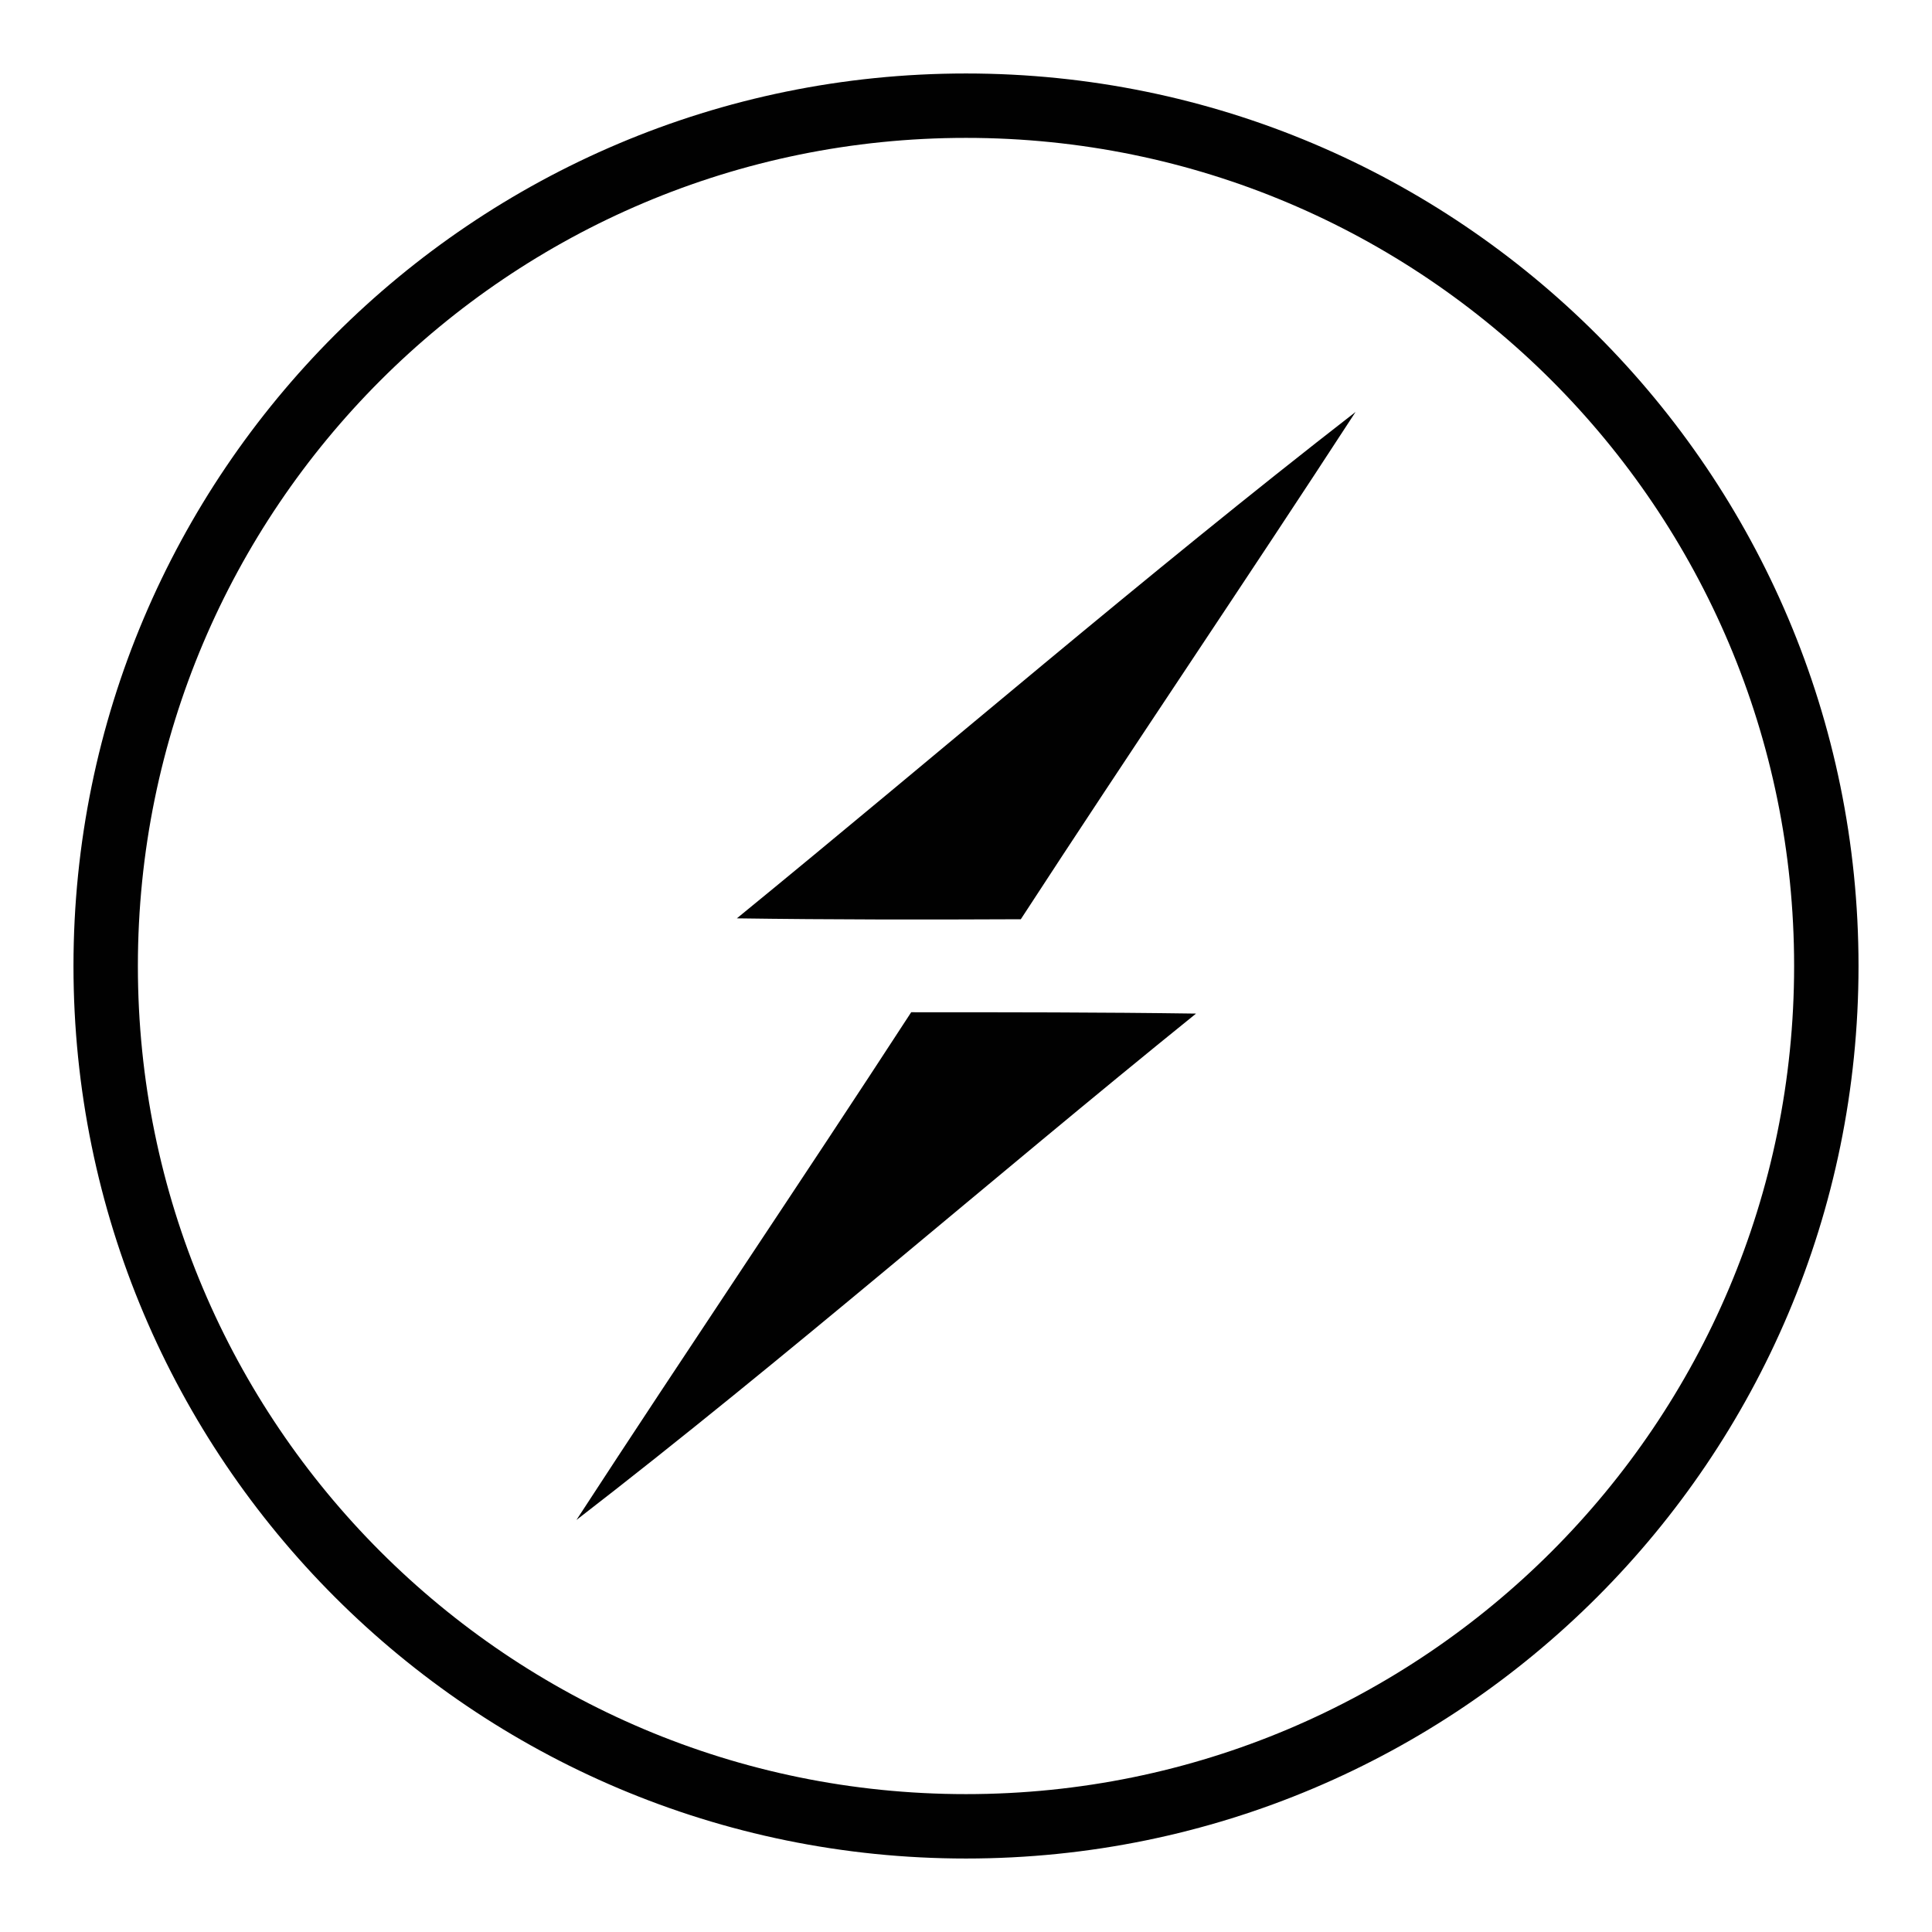
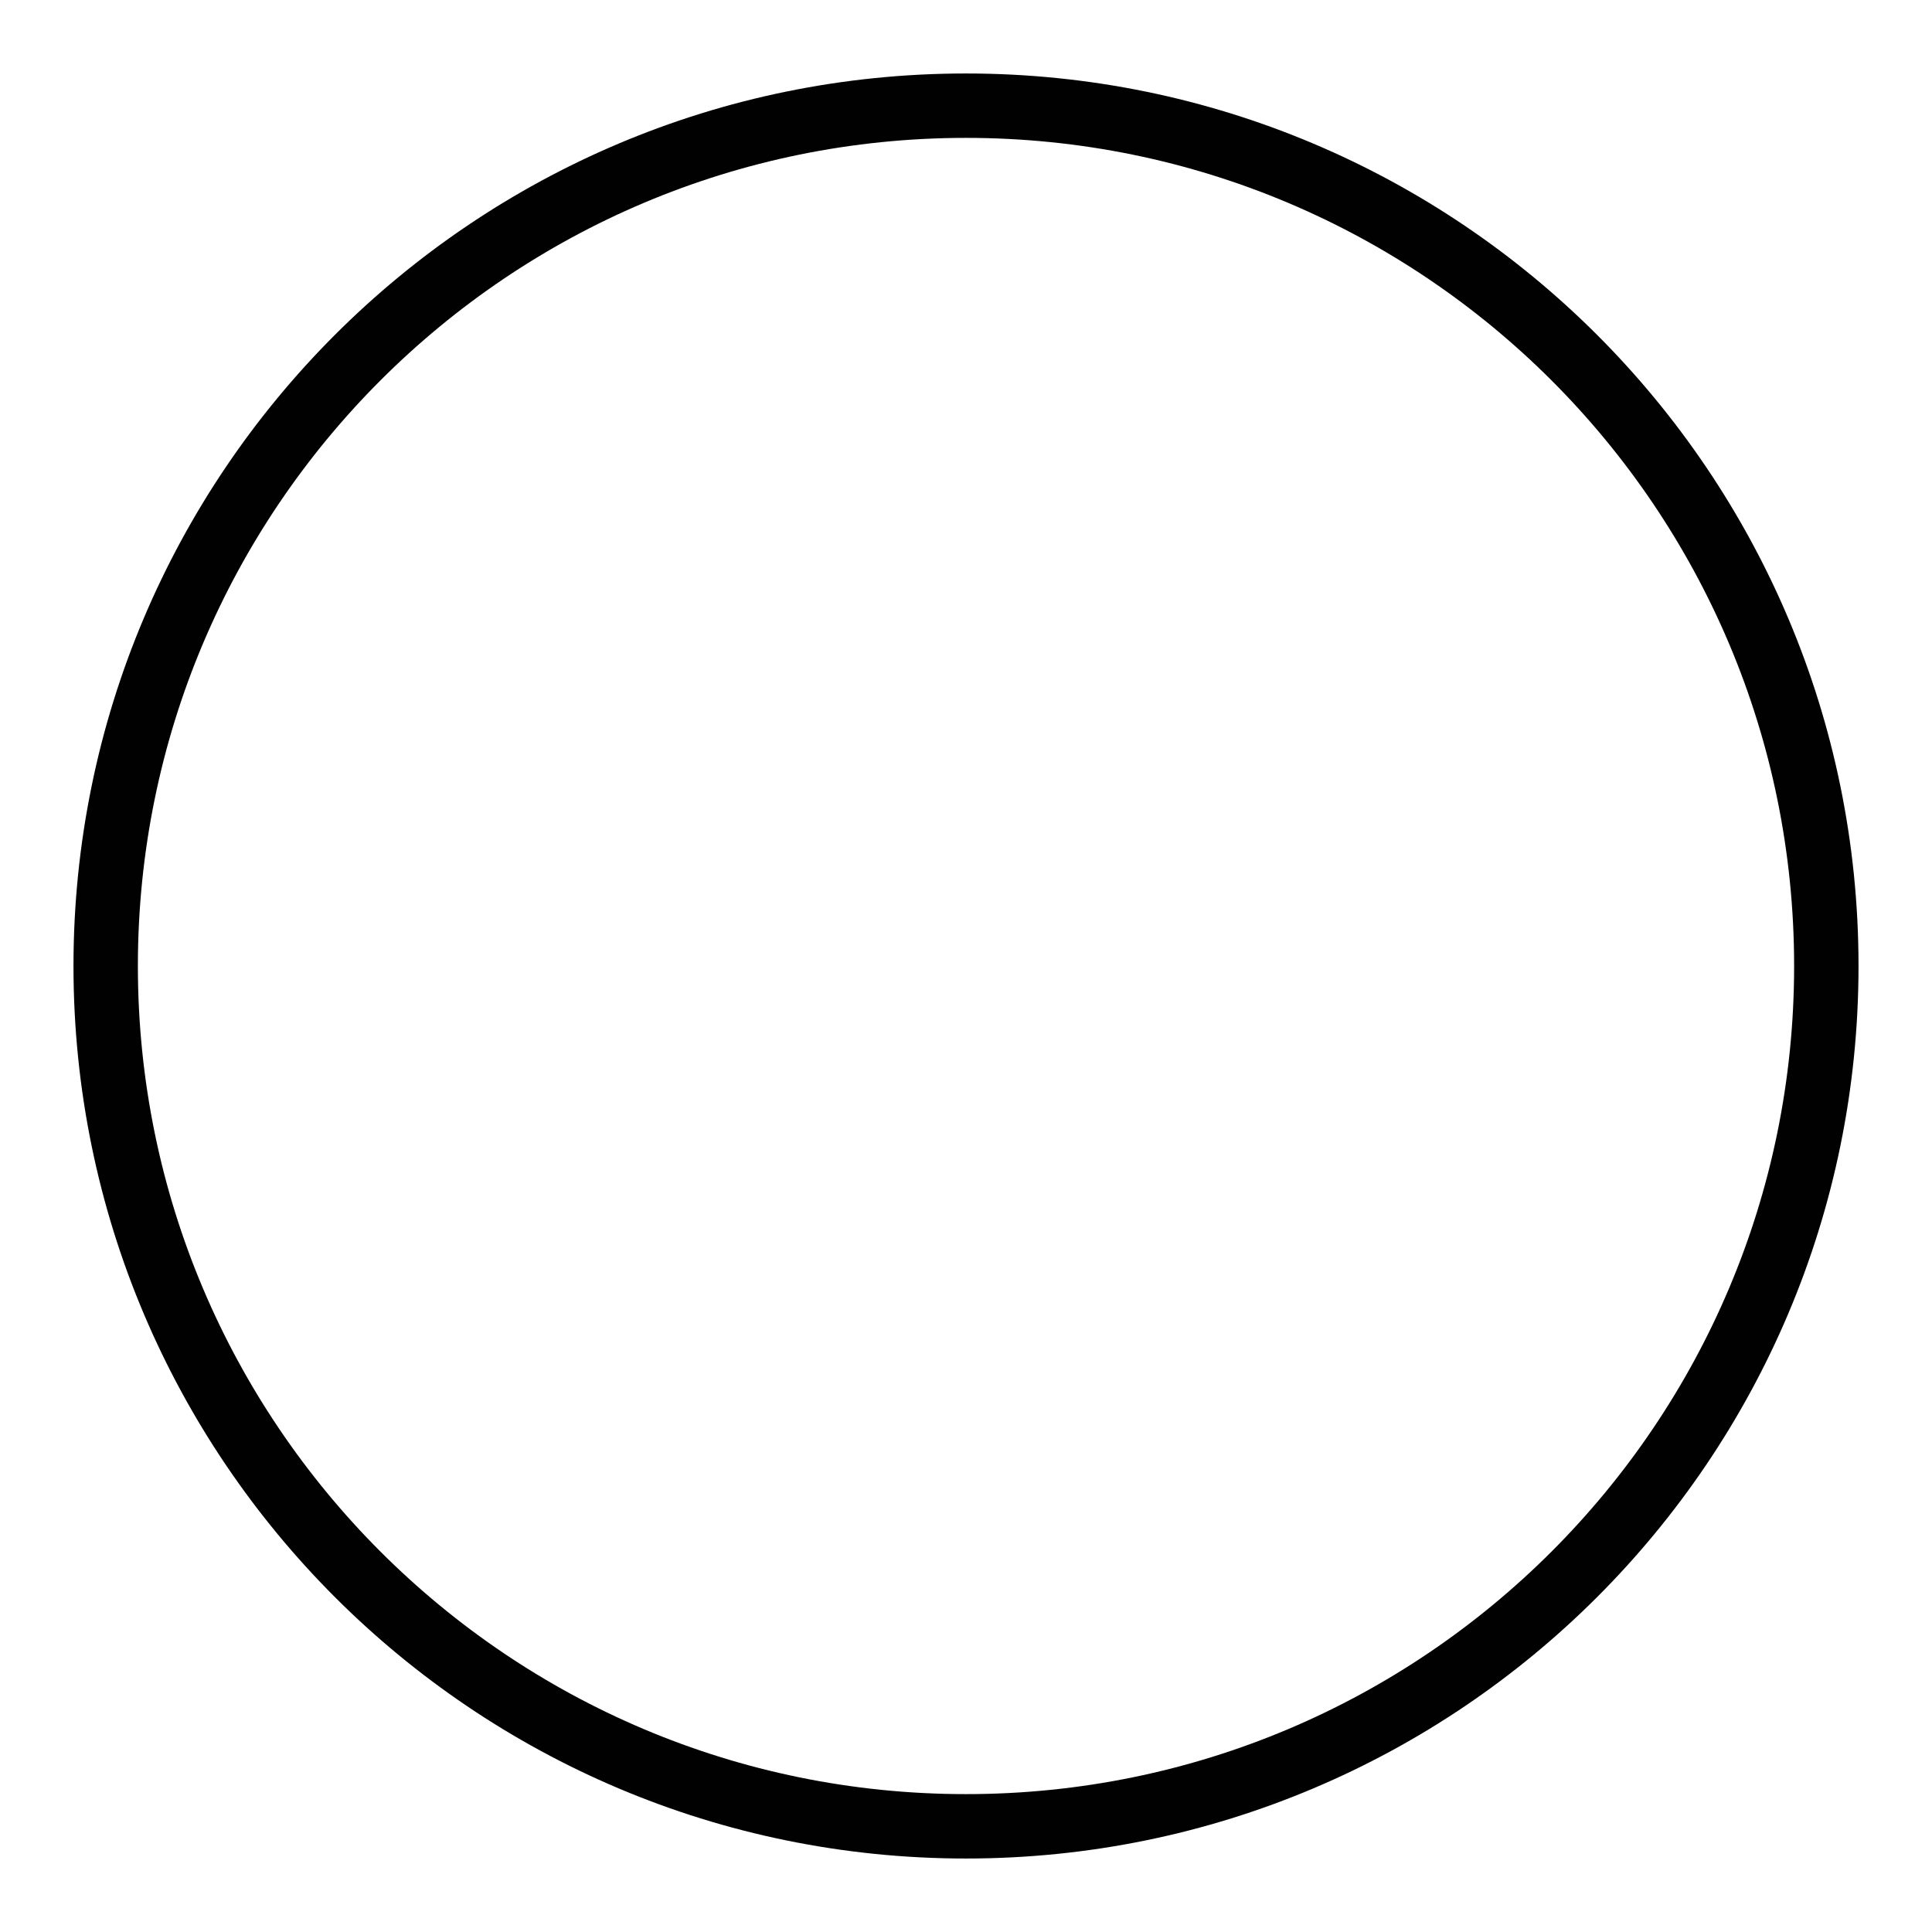
<svg xmlns="http://www.w3.org/2000/svg" width="30" height="30" viewBox="0 0 30 30" fill="none">
  <path d="M15 28.359C22.378 28.359 28.359 22.378 28.359 15C28.359 7.622 22.378 1.641 15 1.641C7.622 1.641 1.641 7.622 1.641 15C1.641 22.378 7.622 28.359 15 28.359Z" stroke="#010101" />
-   <path d="M11.442 14.26C14.644 11.644 17.777 8.937 21.049 6.397C19.333 9.035 17.567 11.637 15.851 14.274C14.379 14.281 12.907 14.281 11.442 14.26ZM14.149 15.718C15.628 15.718 17.1 15.718 18.572 15.739C15.349 18.342 12.23 21.07 8.951 23.602C10.668 20.965 12.433 18.356 14.149 15.718Z" fill="#010101" />
</svg>